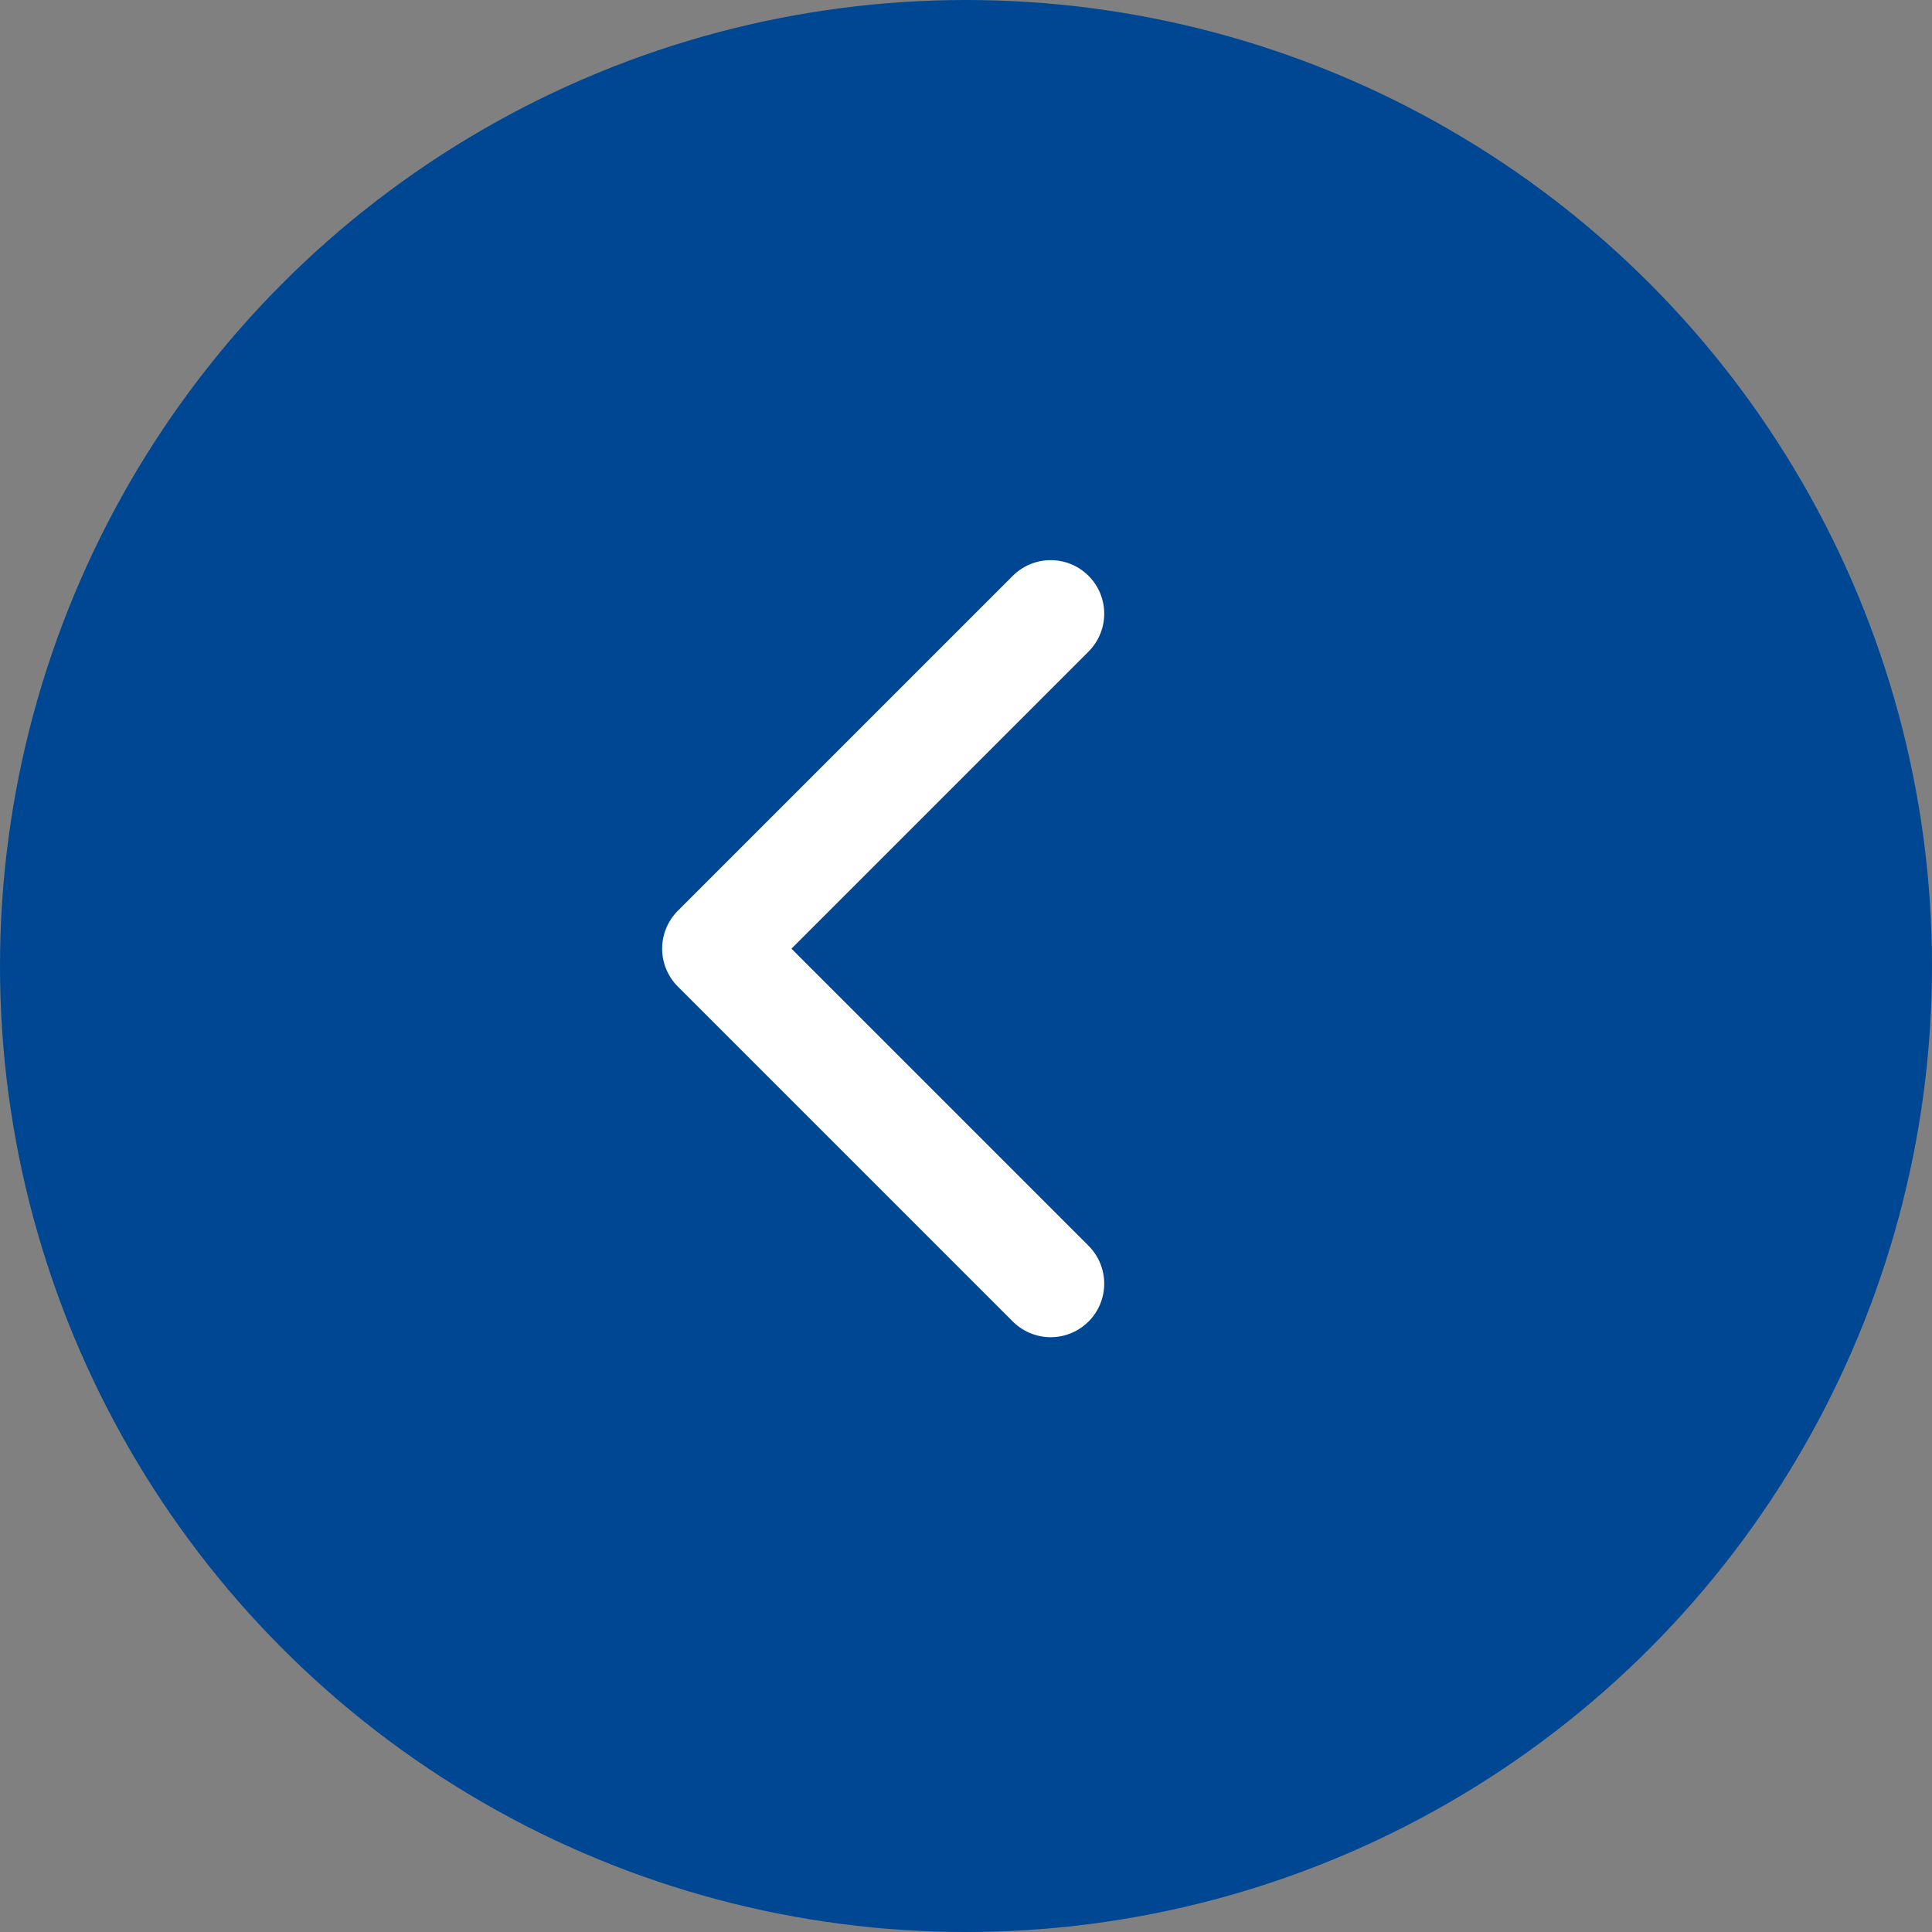
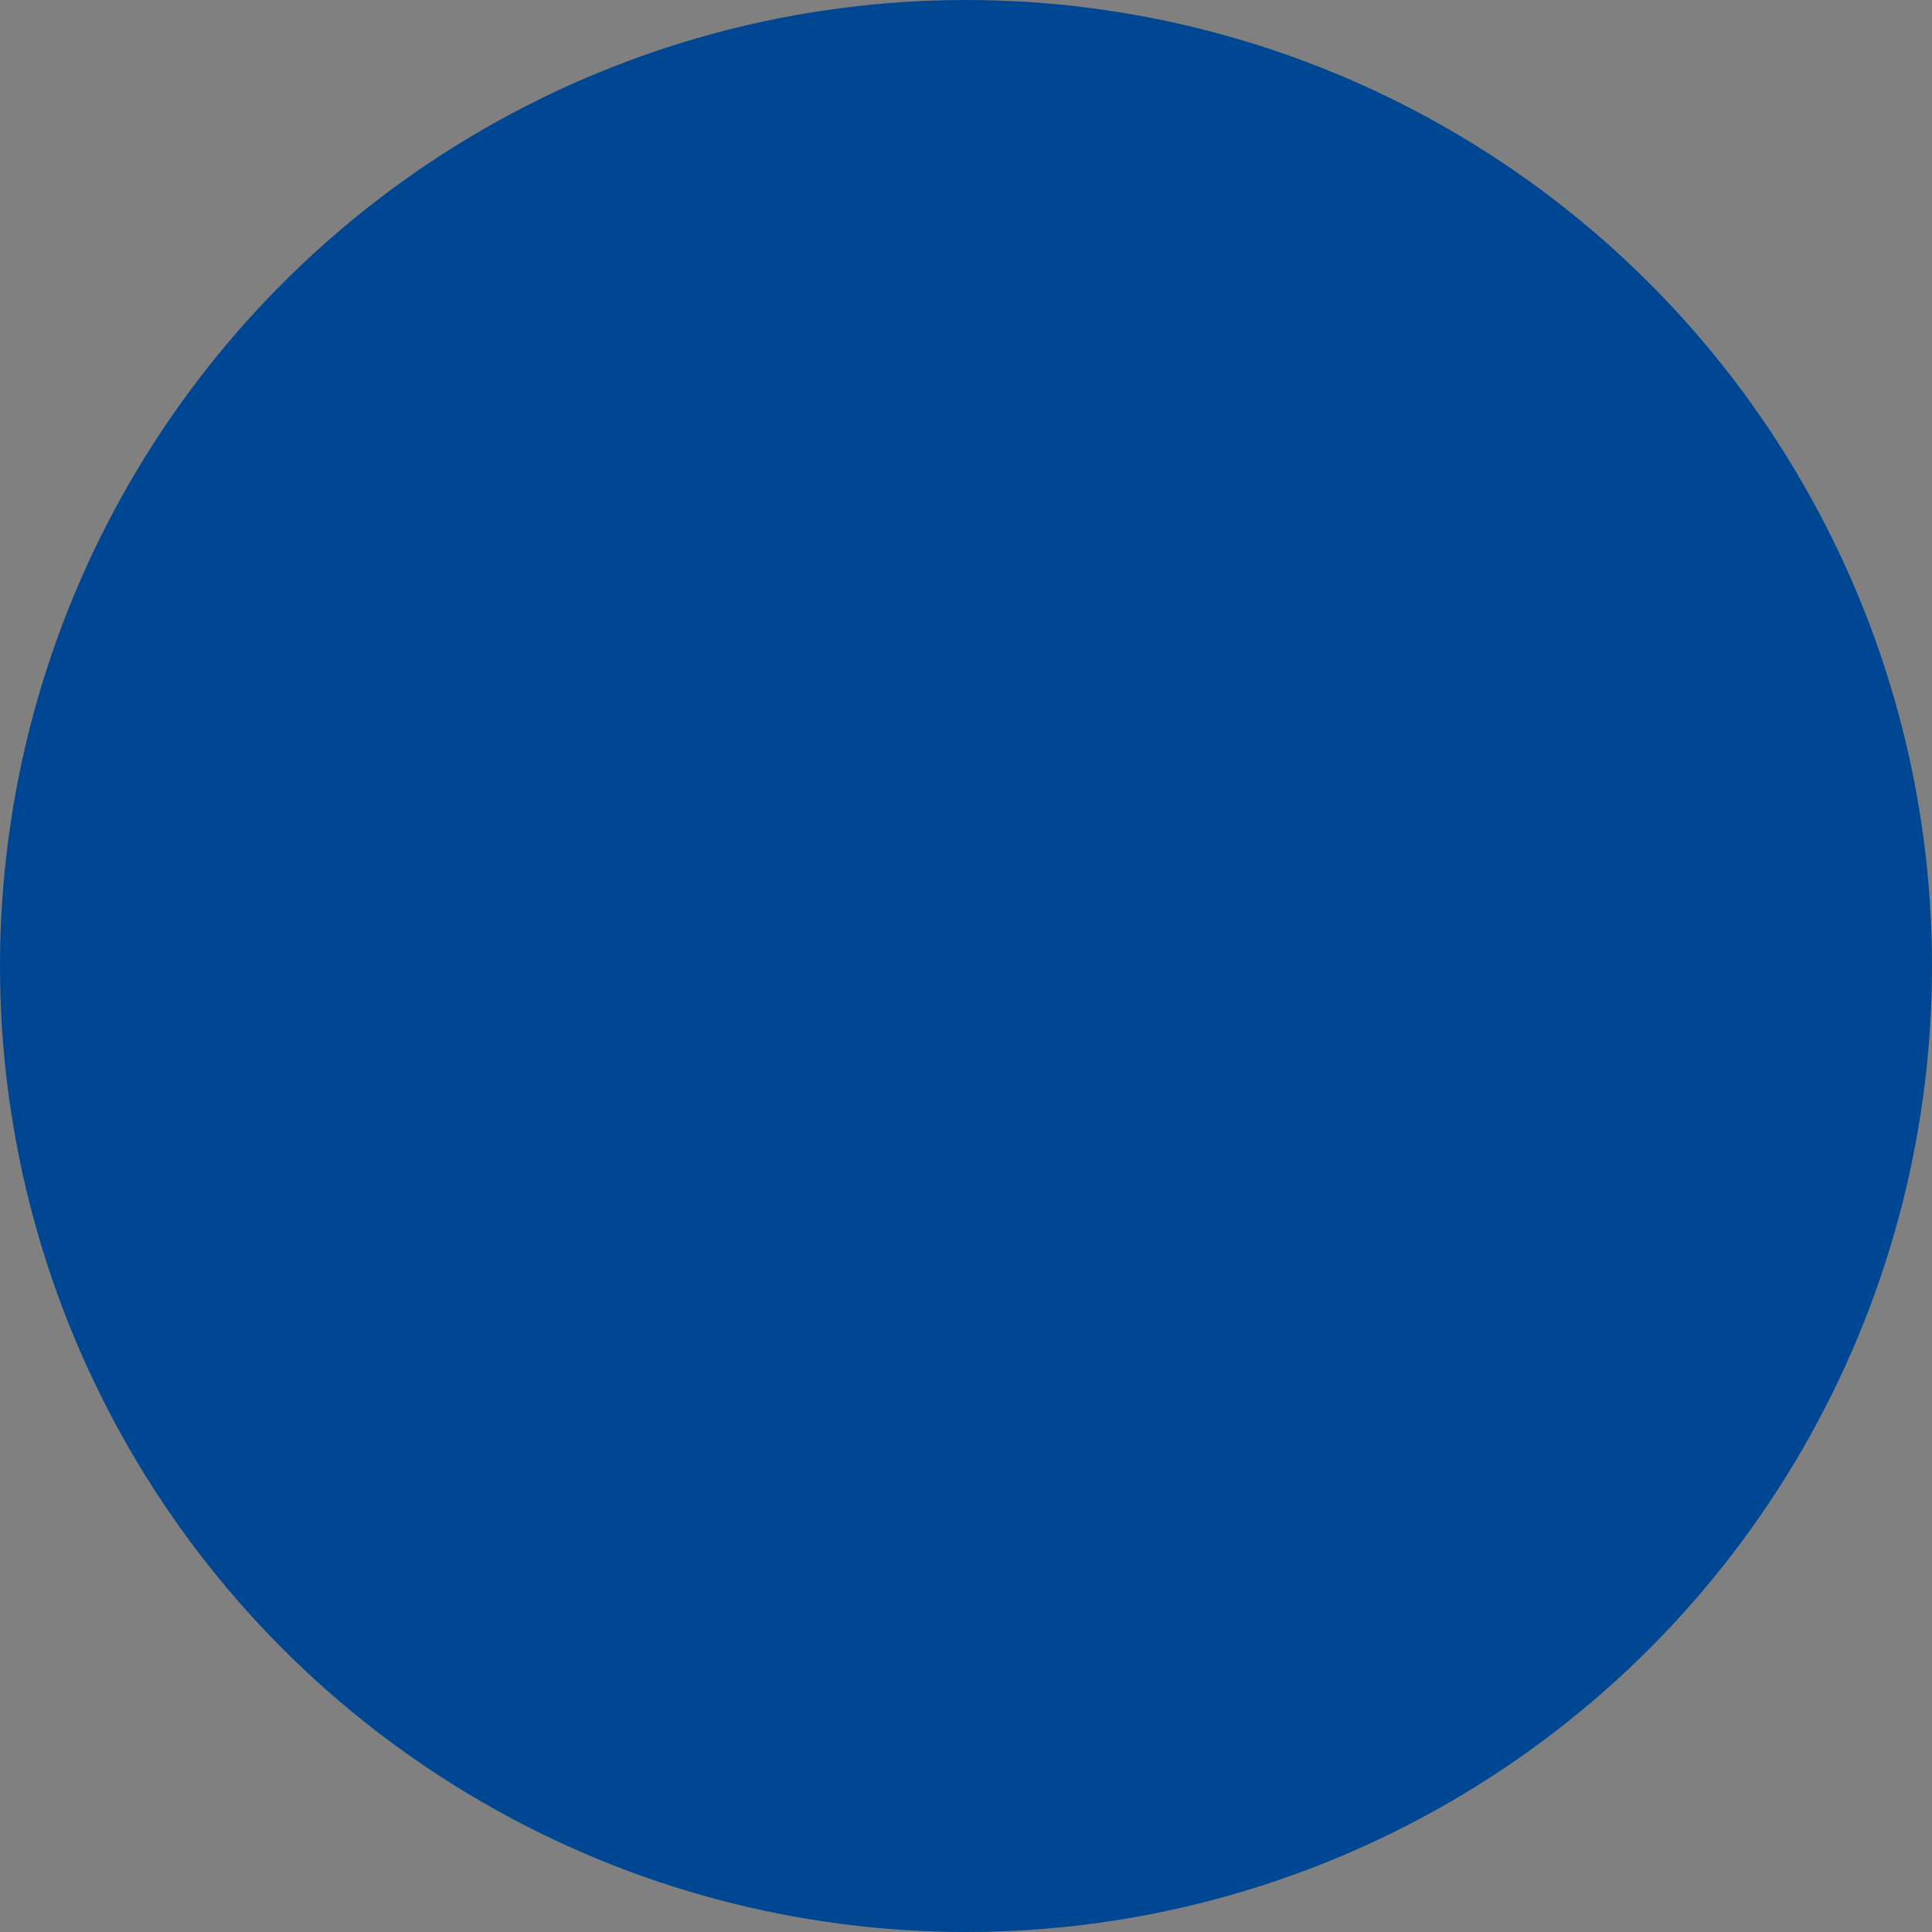
<svg xmlns="http://www.w3.org/2000/svg" id="_レイヤー_2" viewBox="0 0 68 68">
  <rect x="0" y="0" width="68" height="68" fill="#808080" stroke="none" />
  <defs>
    <style>.cls-1{fill:none;stroke:#fff;stroke-linecap:round;stroke-linejoin:round;stroke-width:3.77px;}.cls-2{fill:#004793;stroke-width:0px;}</style>
  </defs>
  <g id="_データ">
    <circle class="cls-2" cx="34" cy="34" r="34" />
-     <polyline class="cls-1" points="36.98 21.6 25.19 33.39 36.98 45.18" />
  </g>
</svg>